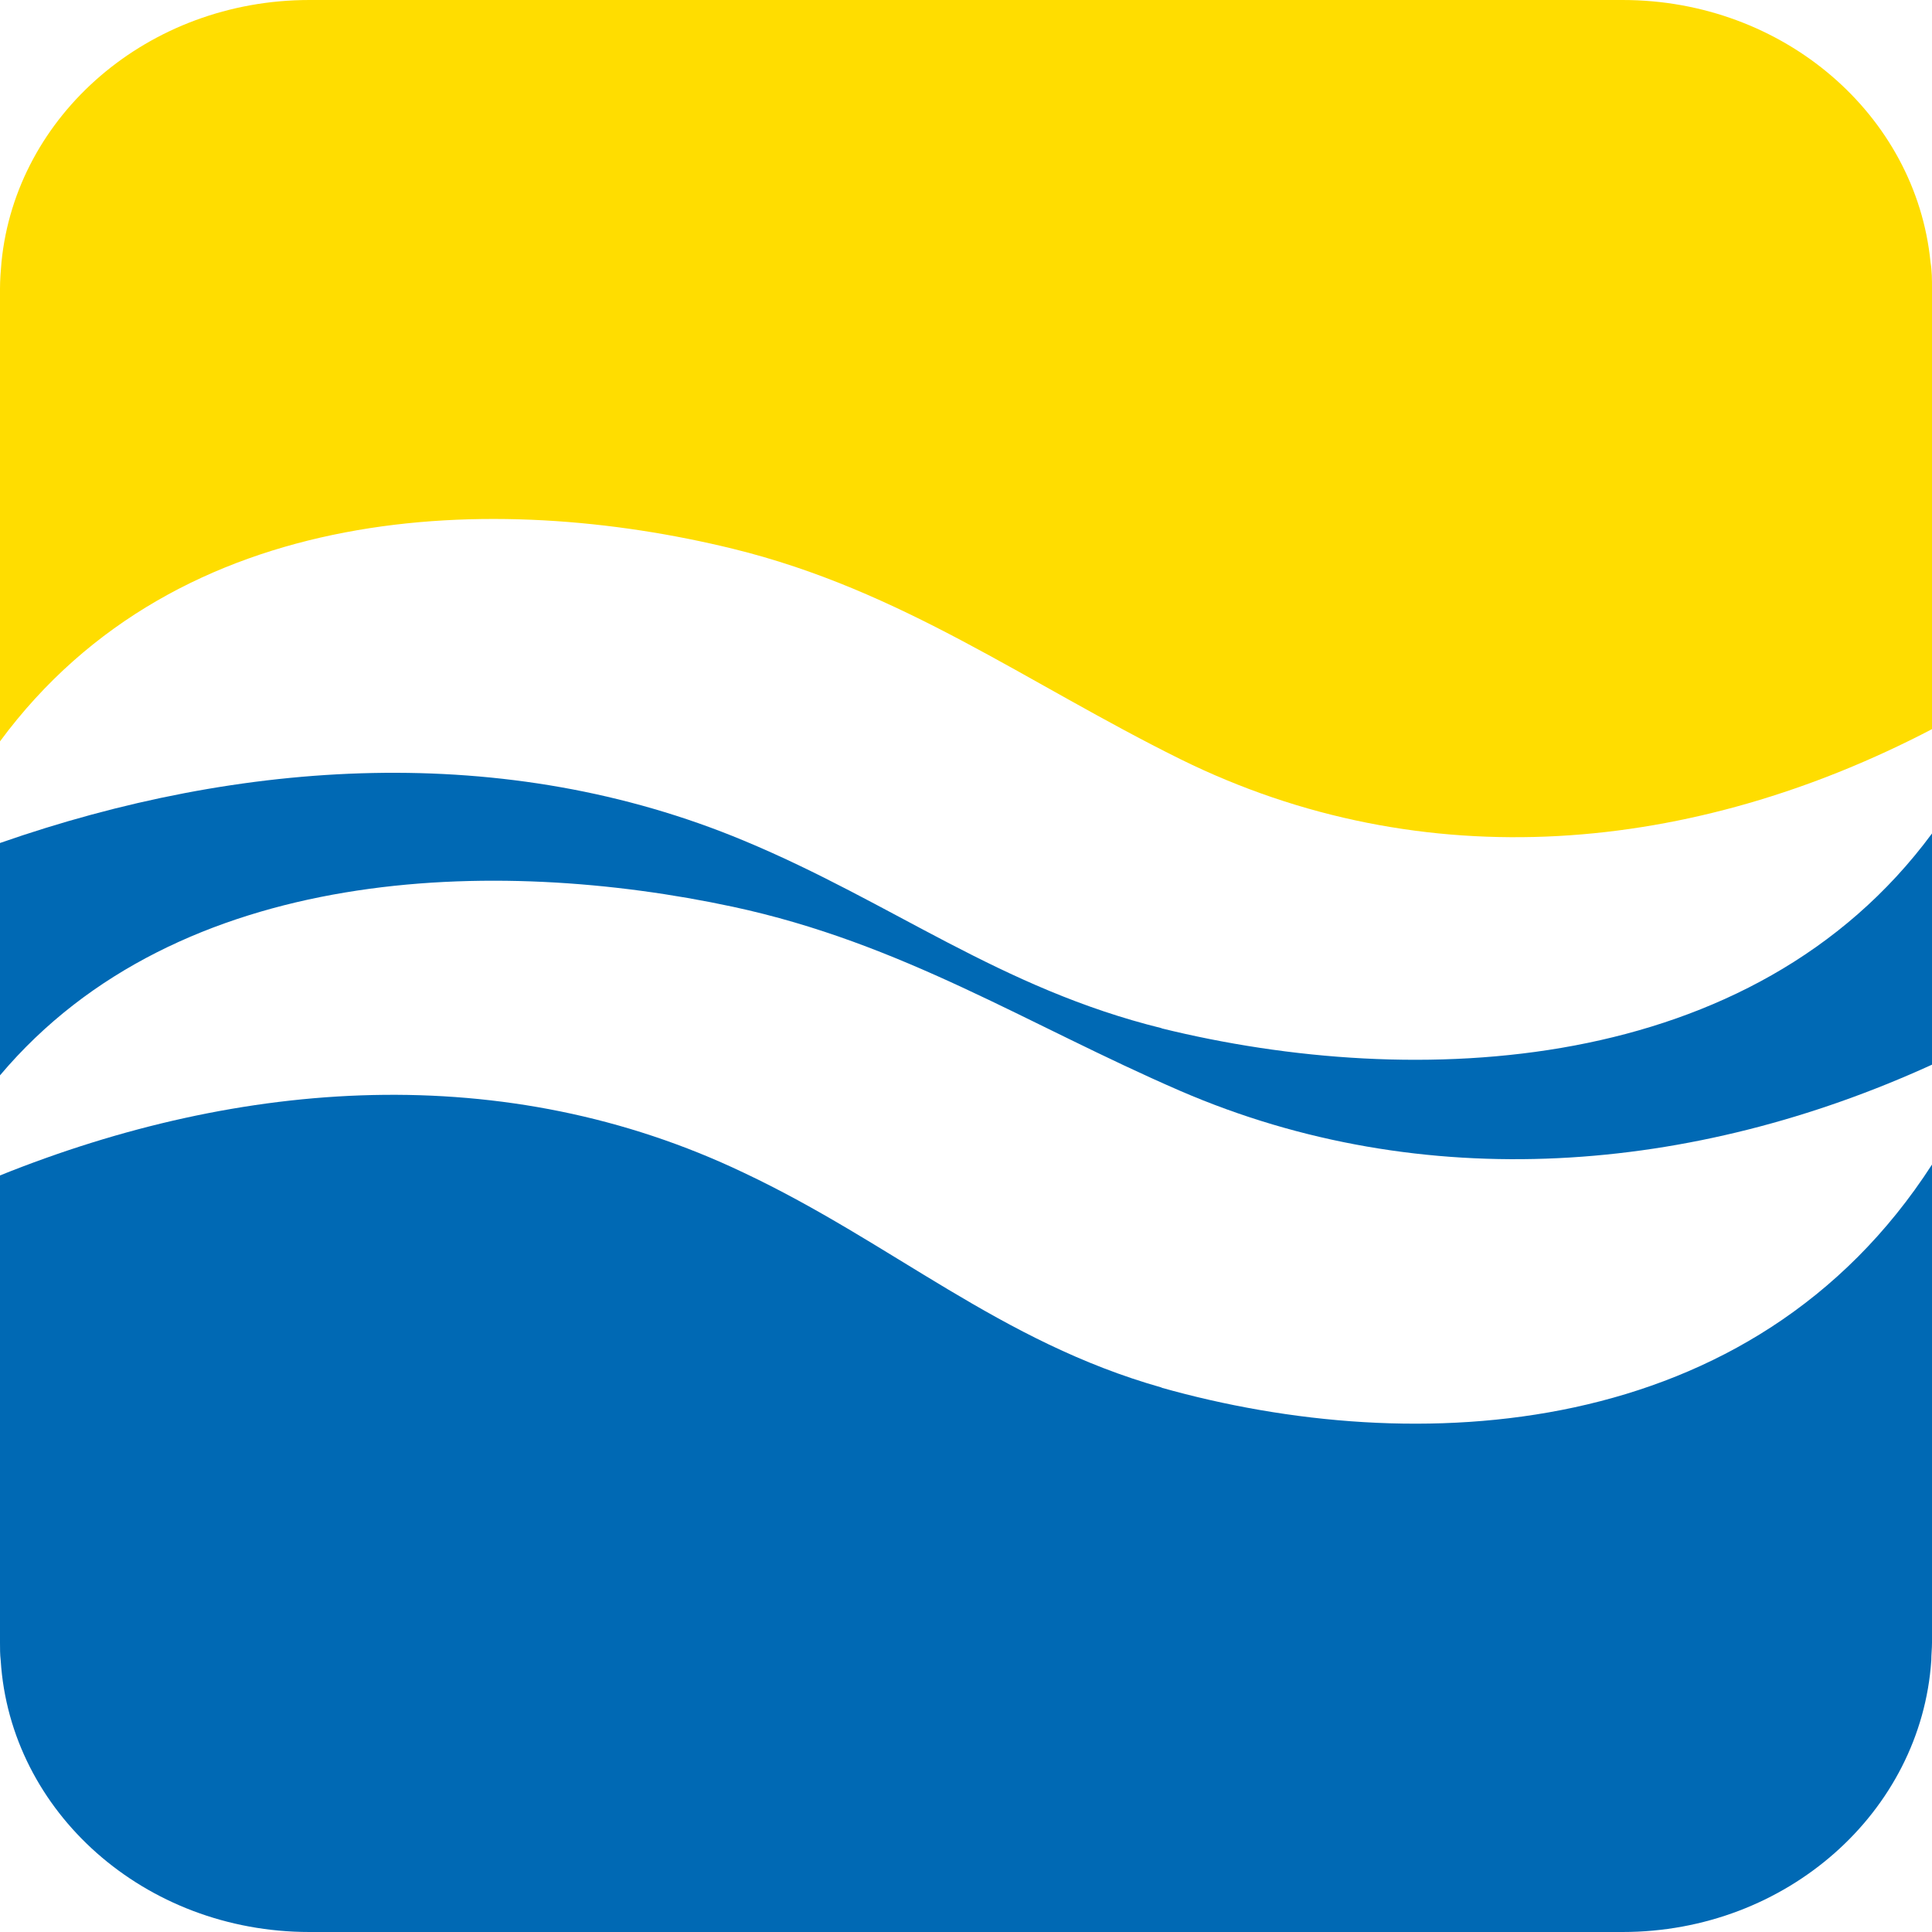
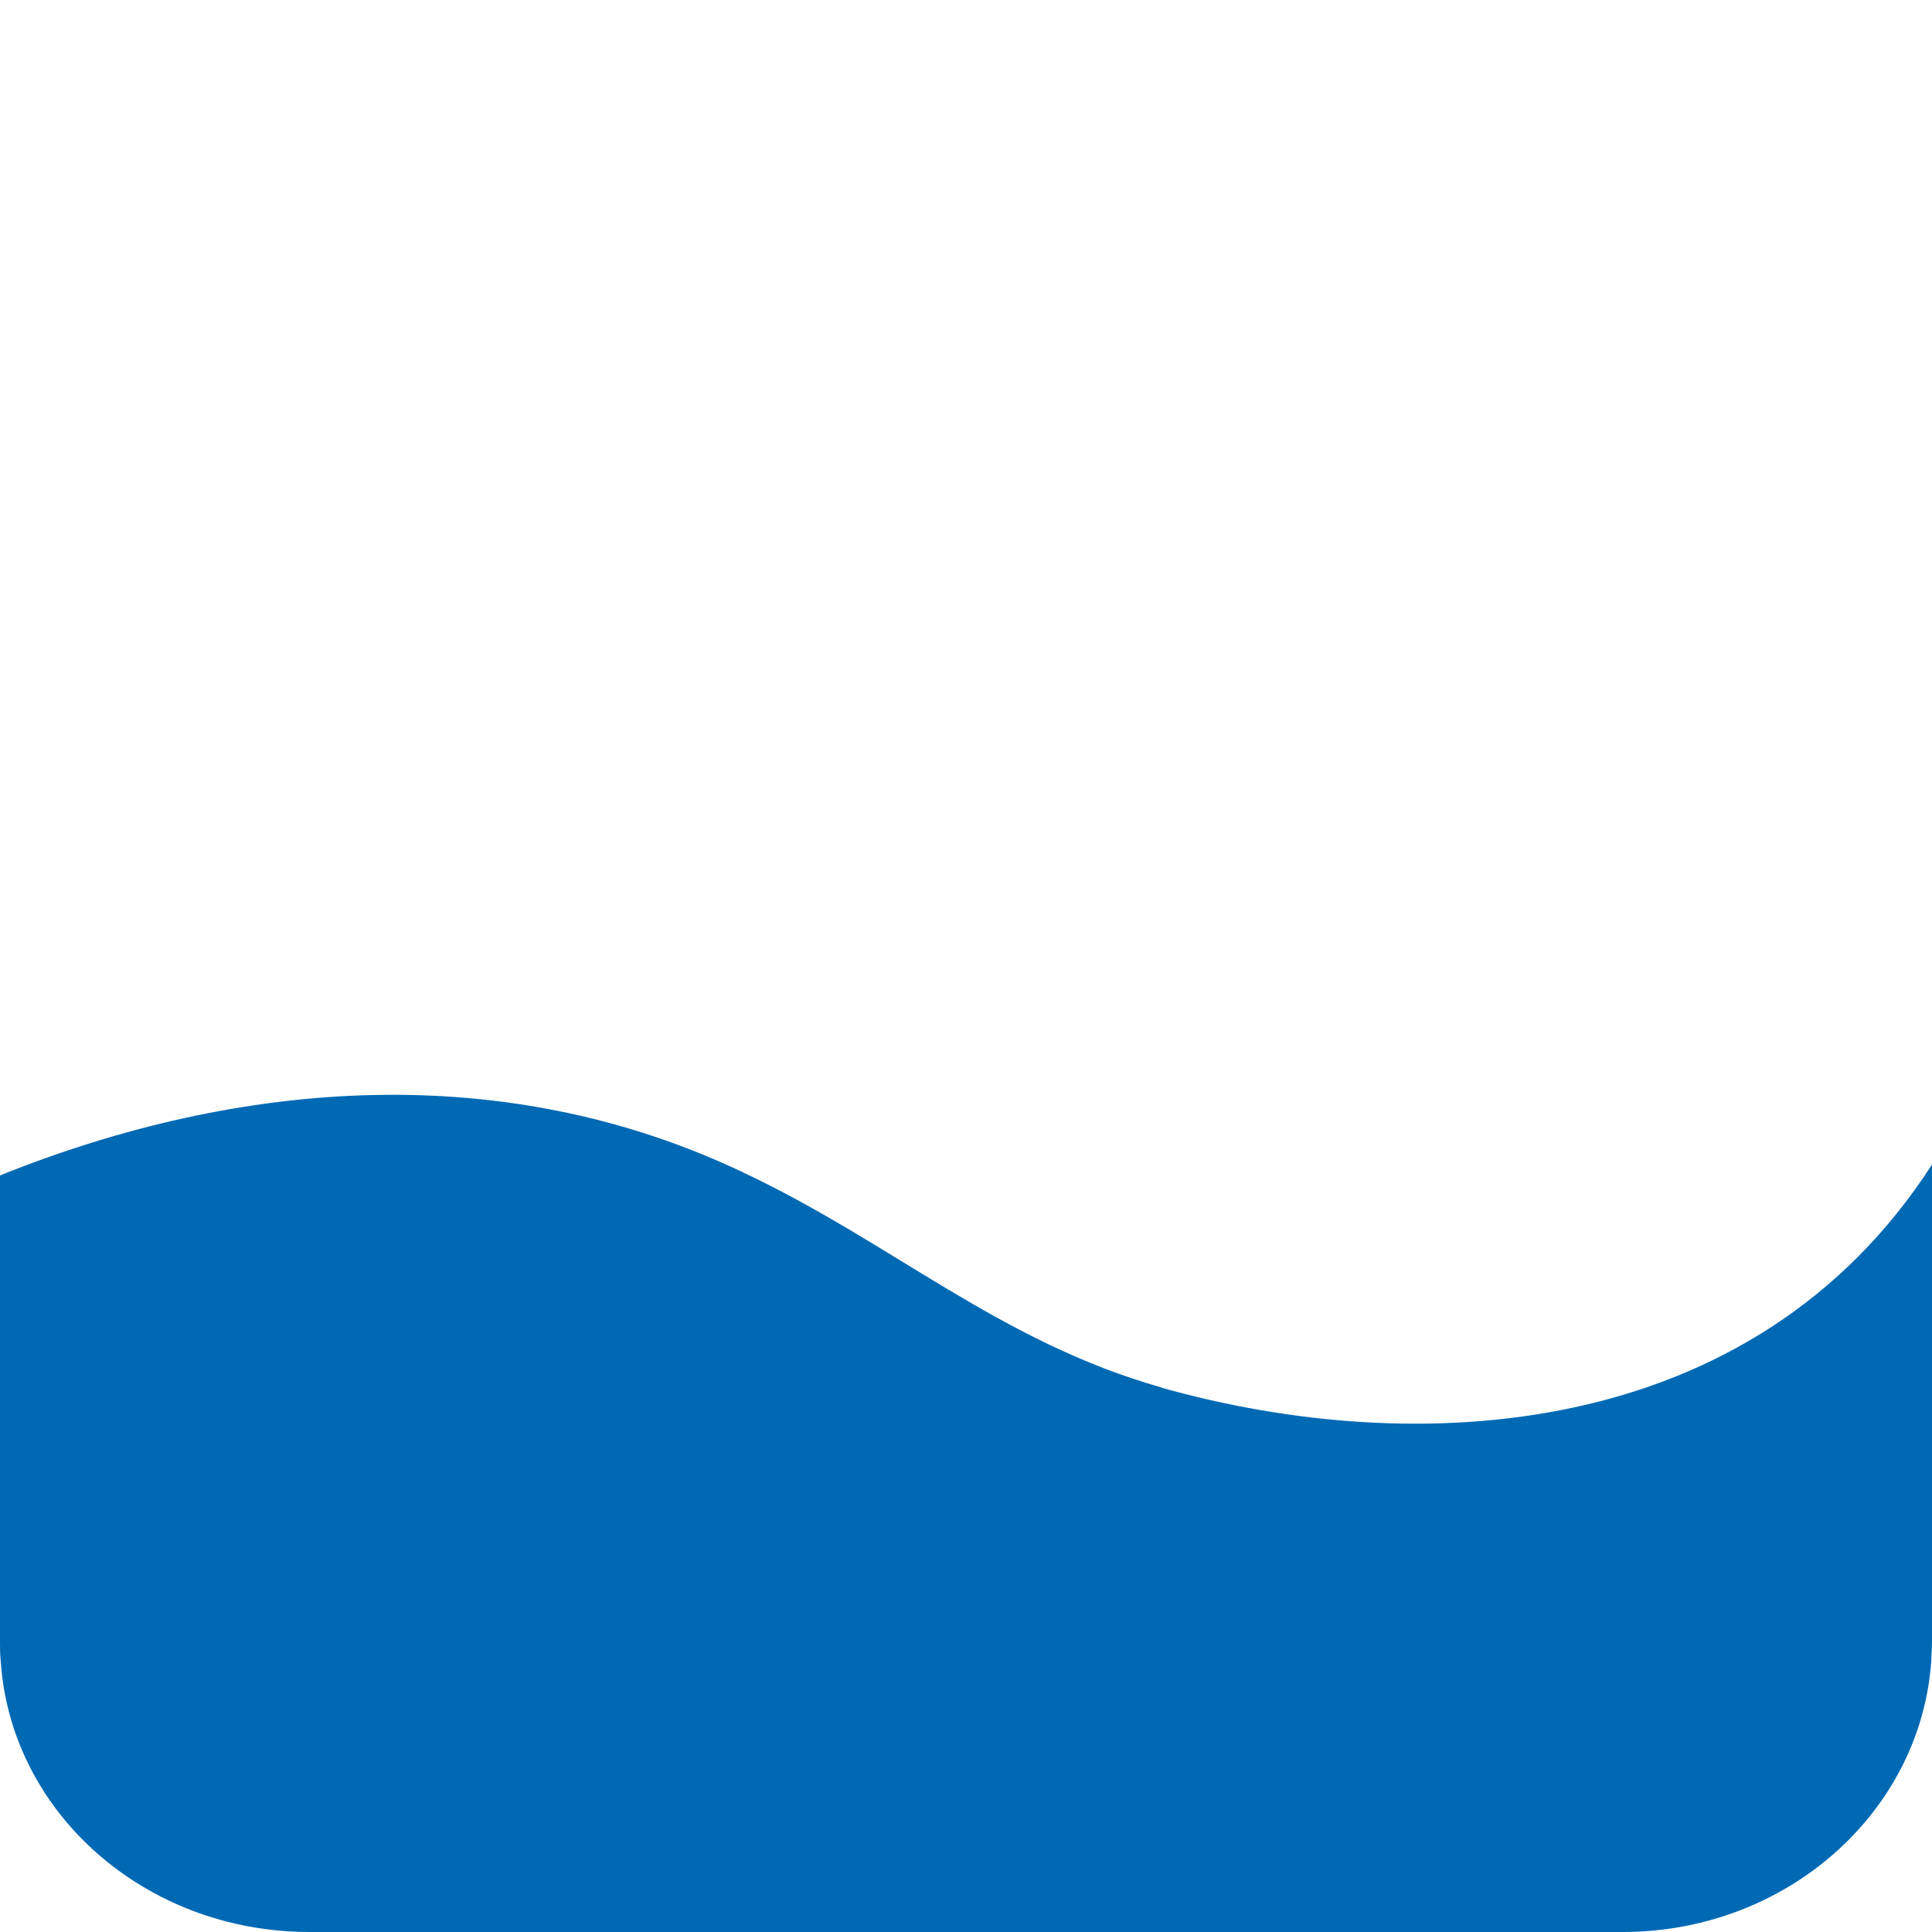
<svg xmlns="http://www.w3.org/2000/svg" width="30" height="30" viewBox="0 0 30 30" fill="none">
  <path d="M18.043 21.547C15.527 20.837 13.861 19.301 11.549 18.21C7.843 16.441 3.74 16.748 0 18.252V25.509C0 25.604 0 25.689 0.011 25.784C0.159 28.136 2.244 30 4.805 30H25.195C27.745 30 29.83 28.136 29.989 25.784C29.989 25.689 30 25.604 30 25.509V18.083C27.212 22.405 21.976 22.659 18.032 21.547" fill="#0069B4" />
-   <path d="M25.195 0H4.805C2.301 0 0.249 1.787 0.023 4.07C0.011 4.207 0 4.345 0 4.482V11.512C2.777 7.749 7.707 7.622 11.379 8.521C14.008 9.165 15.935 10.603 18.326 11.787C22.112 13.658 26.294 13.257 30 11.322V4.482C30 4.345 30 4.207 29.977 4.07C29.751 1.787 27.699 0 25.195 0Z" fill="#FFDD00" />
-   <path d="M18.043 15.967C15.527 15.347 13.861 14.015 11.549 13.053C7.843 11.508 3.74 11.786 0 13.09V16.698C2.777 13.405 7.707 13.294 11.379 14.08C14.008 14.644 15.935 15.902 18.326 16.939C22.112 18.576 26.294 18.224 30 16.532V12.942C27.212 16.717 21.976 16.939 18.032 15.967" fill="#0069B4" />
</svg>